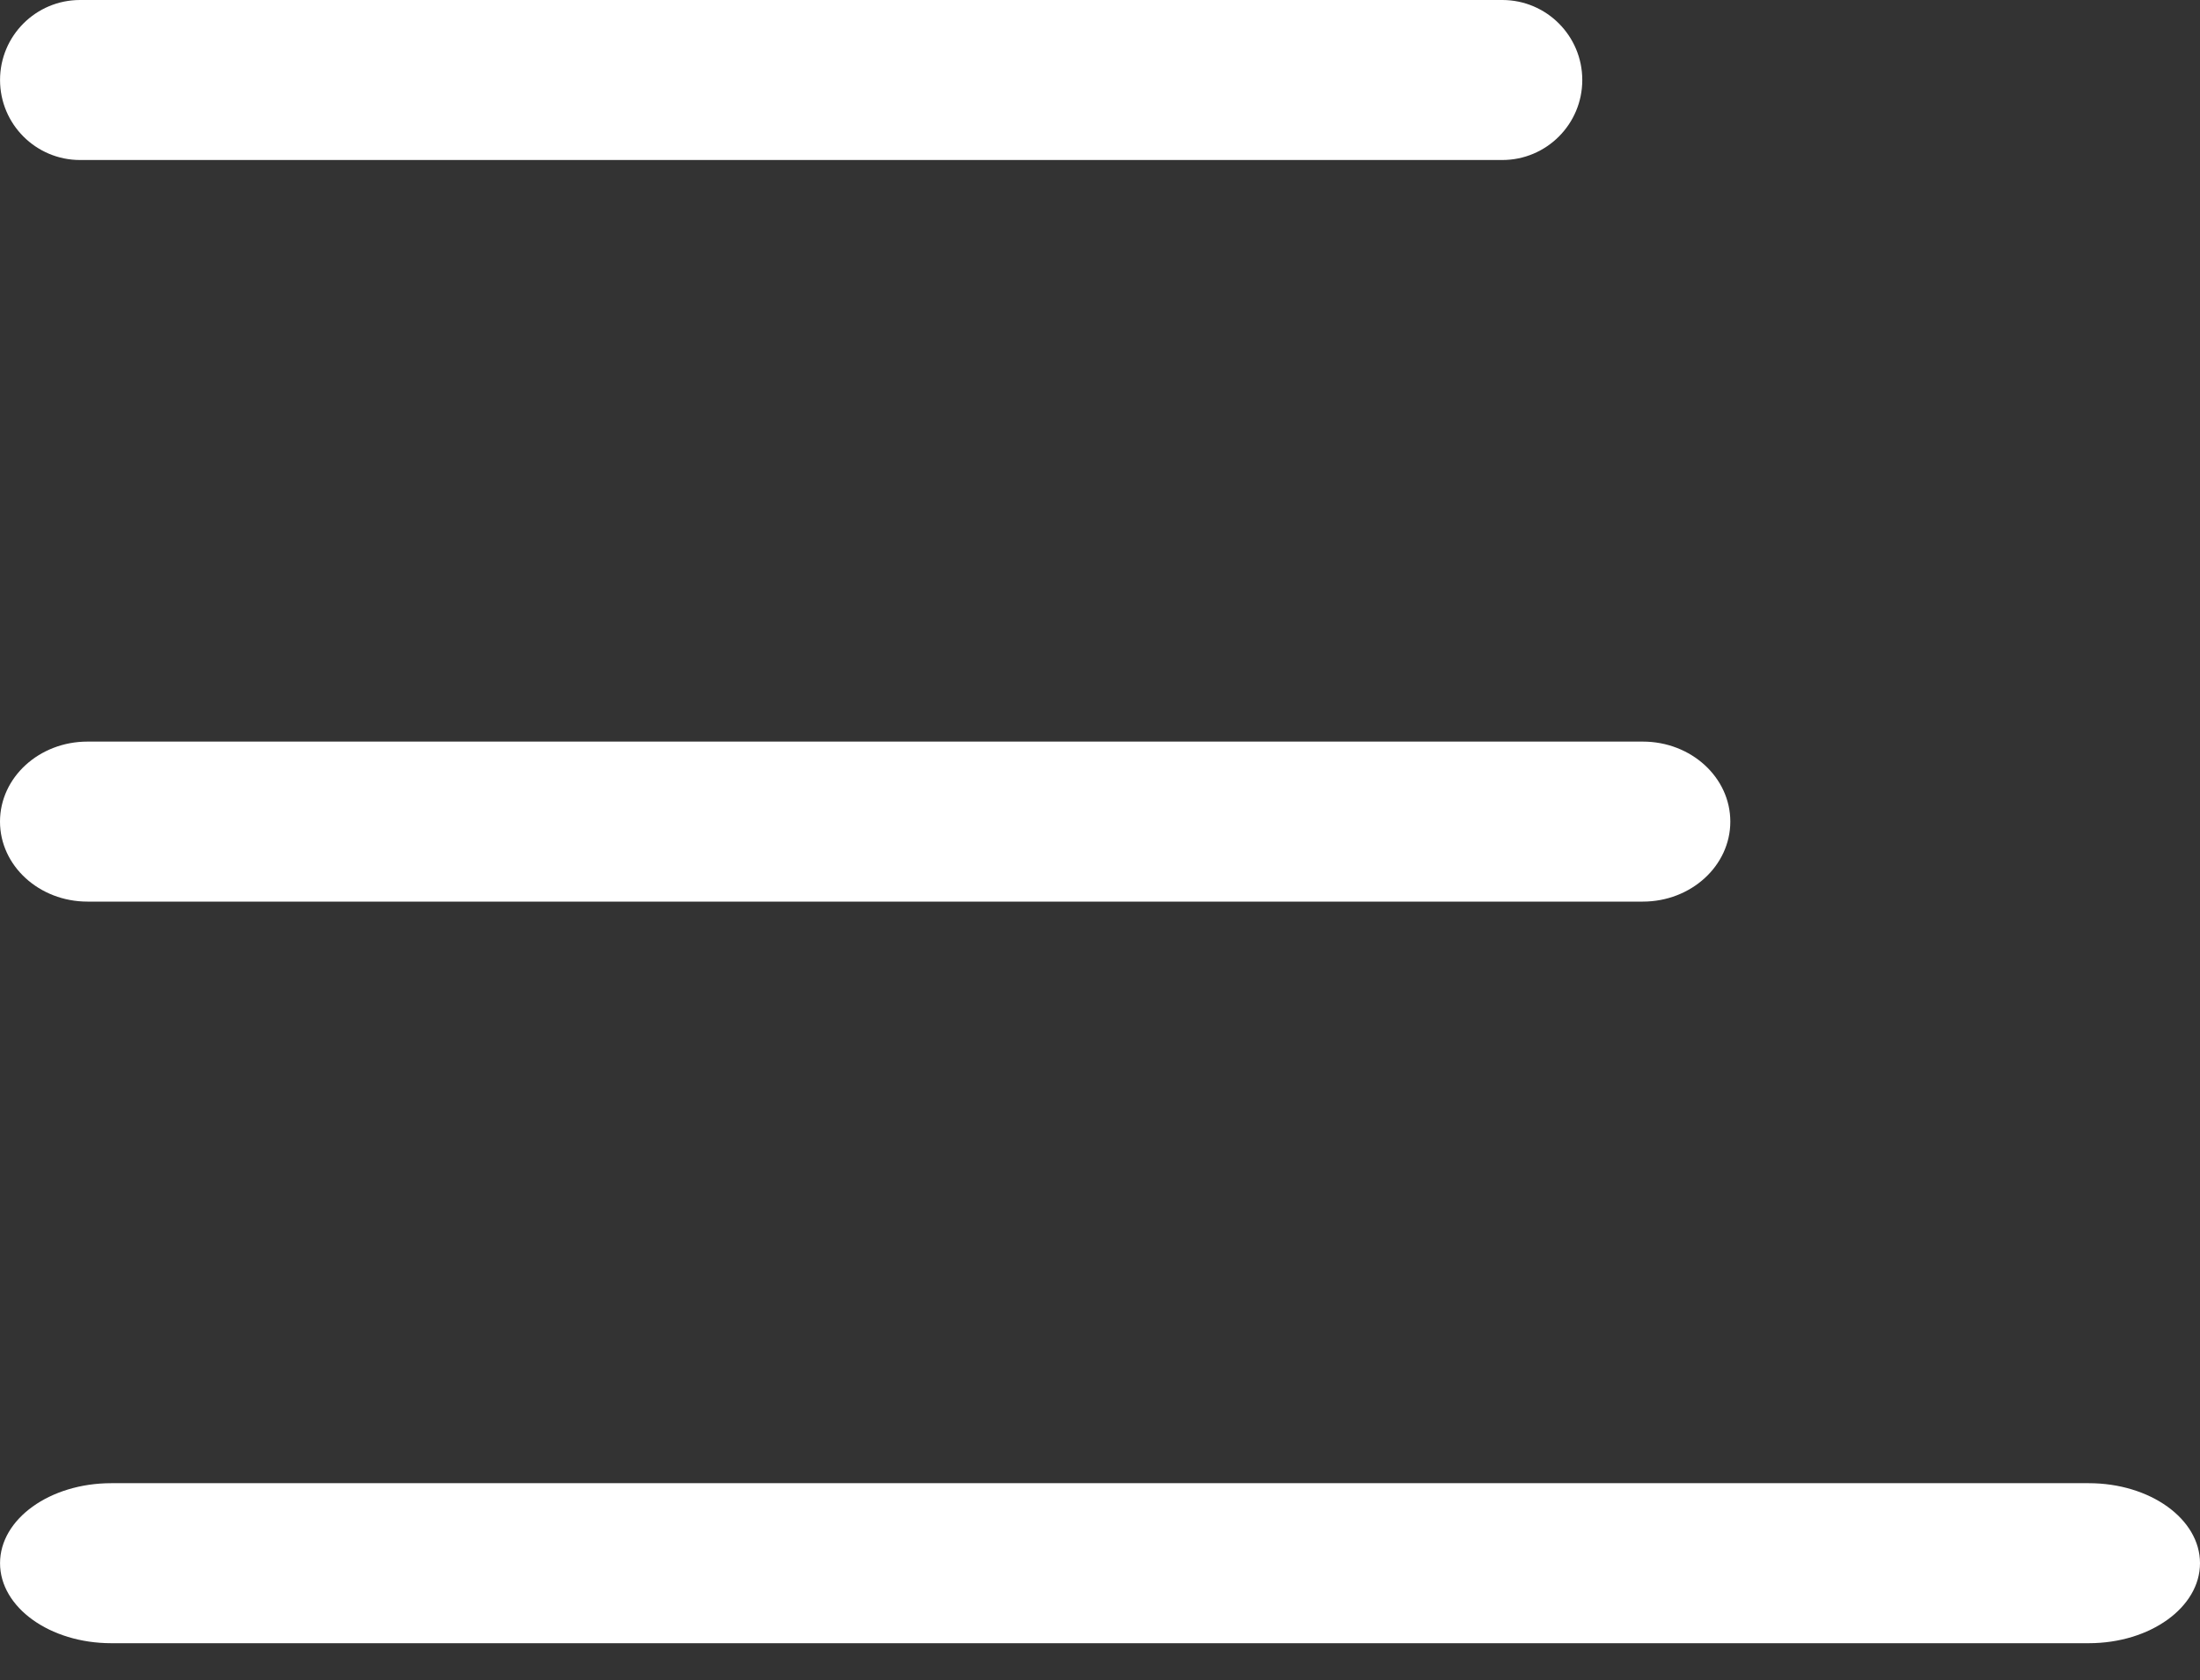
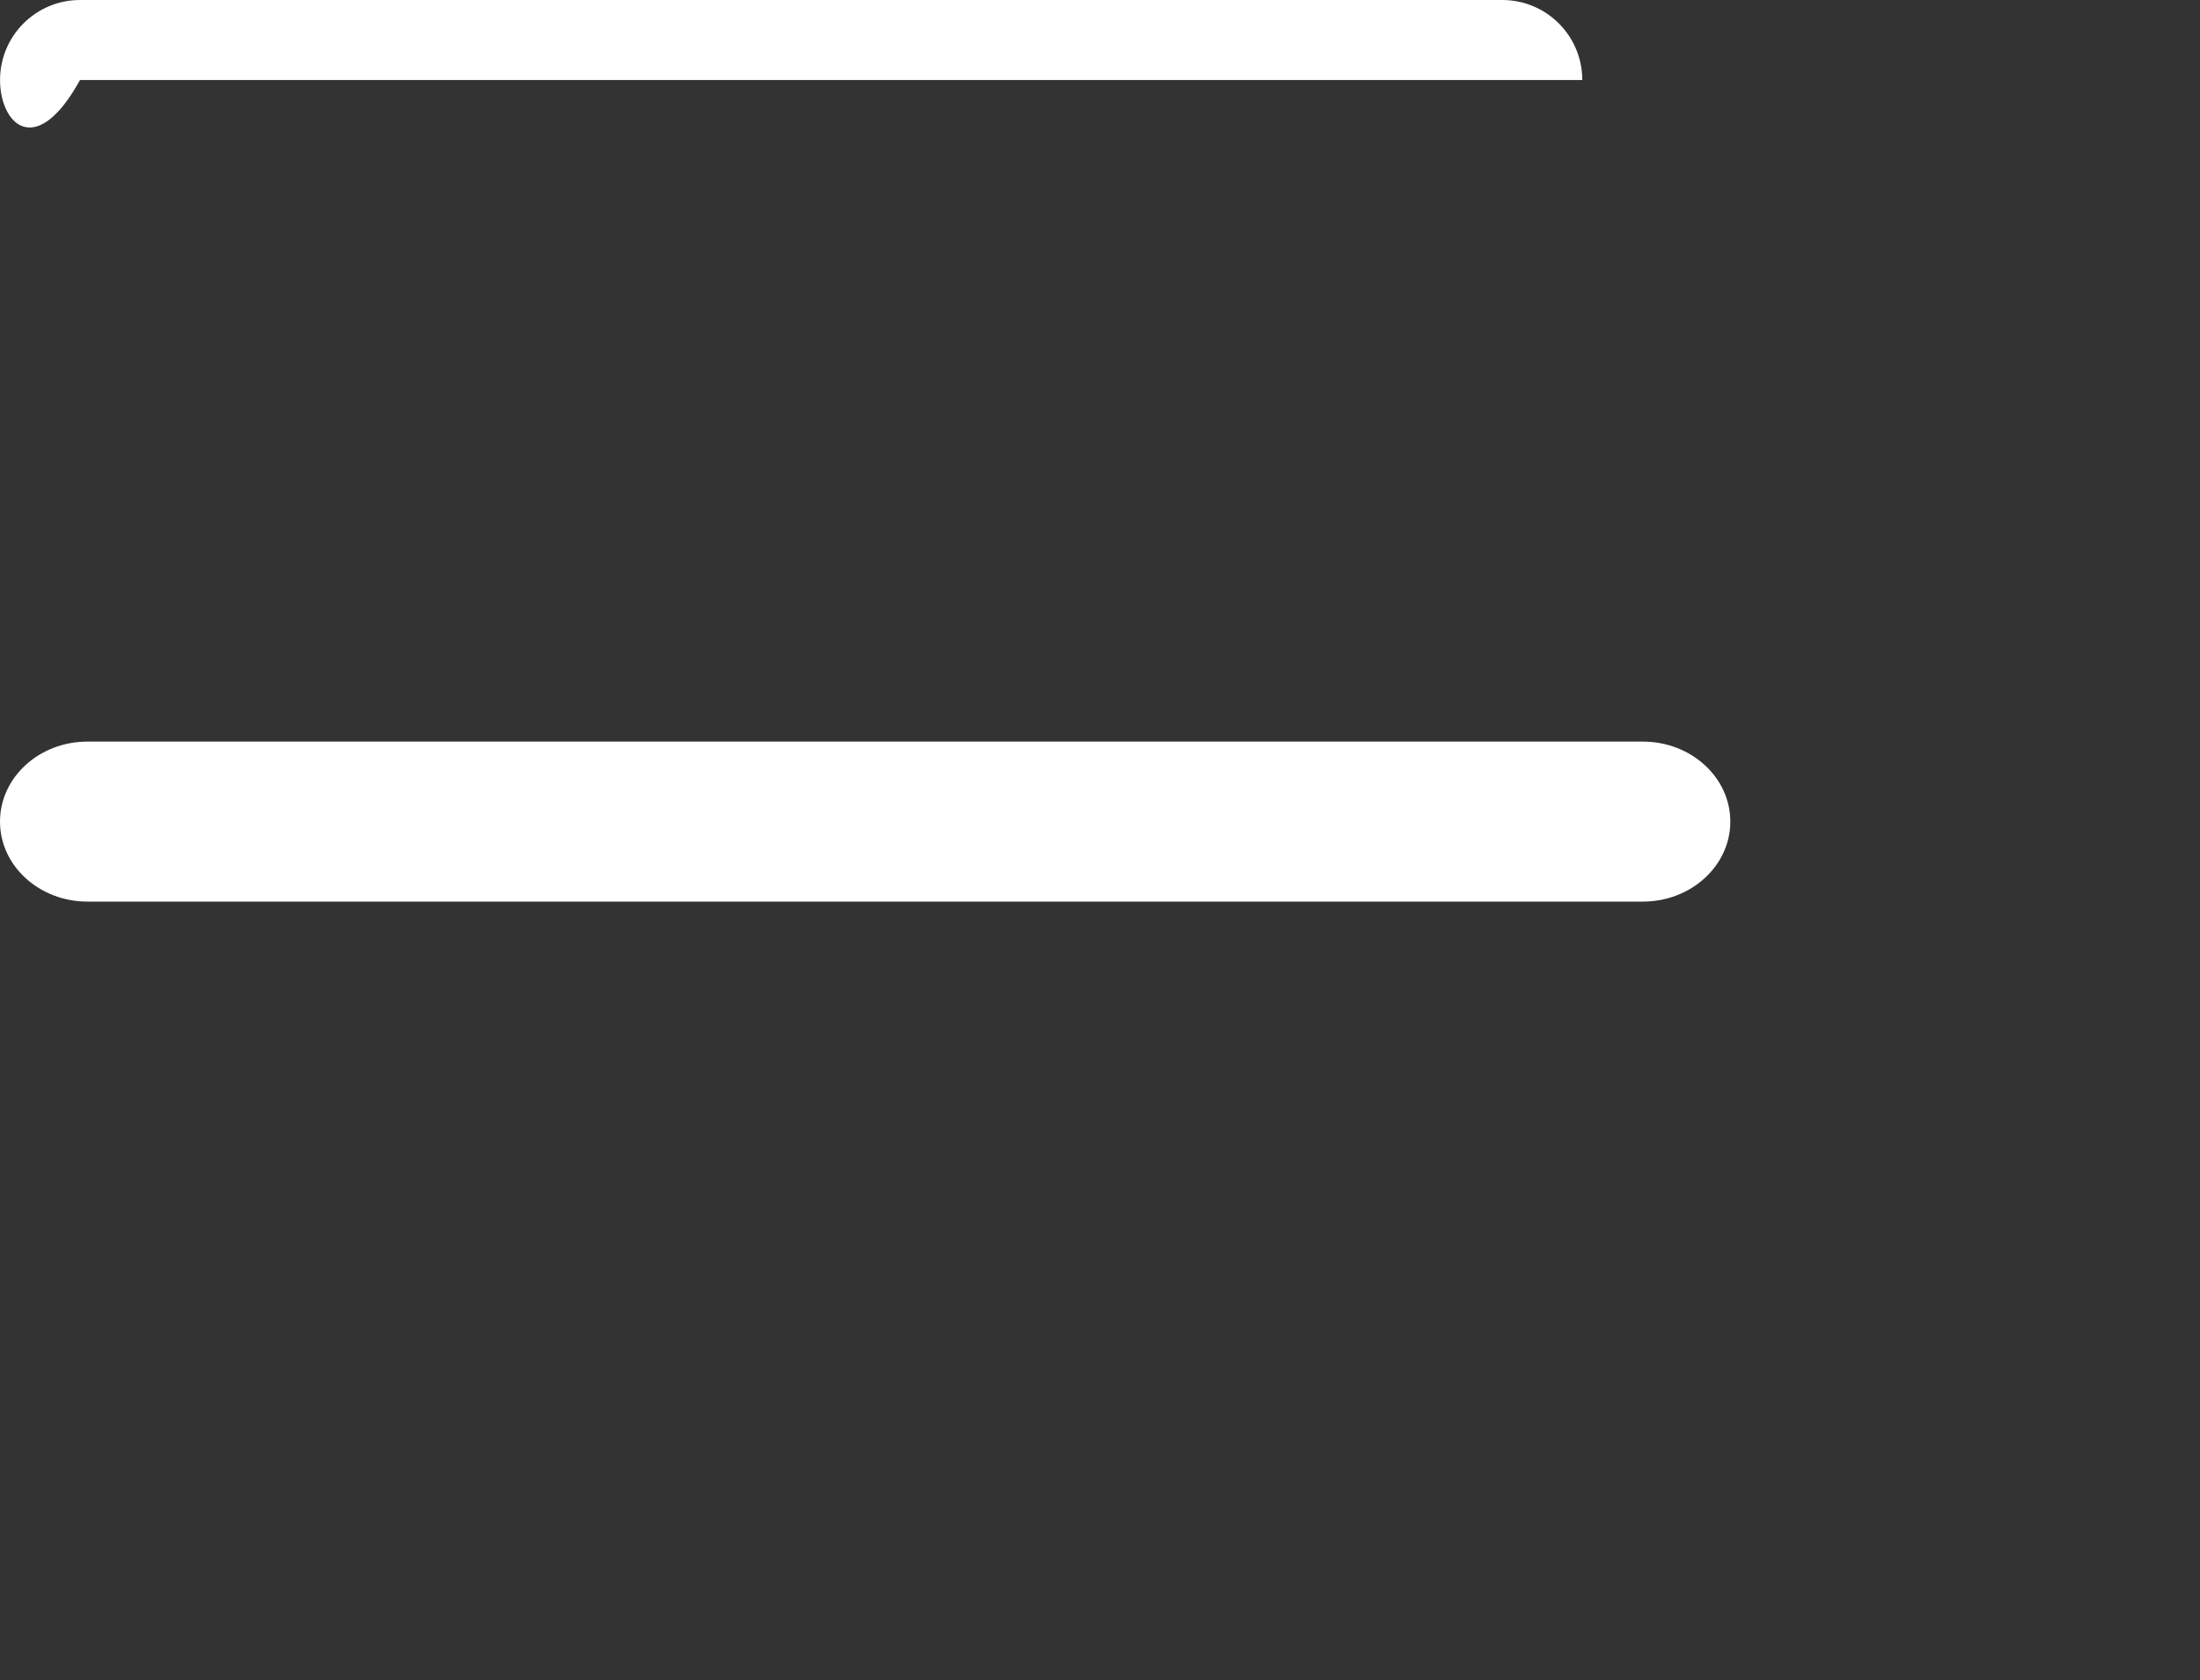
<svg xmlns="http://www.w3.org/2000/svg" width="55" height="42" viewBox="0 0 55 42" fill="none">
  <rect x="0" y="0" width="55" height="42" fill="#333333" stroke="none" />
-   <path fill-rule="evenodd" clip-rule="evenodd" d="M0.001 2C0.001 0.895 0.897 0 2.001 0H37.557C38.661 0 39.557 0.895 39.557 2C39.557 3.105 38.661 4 37.557 4H2.001C0.897 4 0.001 3.105 0.001 2Z" fill="white" />
+   <path fill-rule="evenodd" clip-rule="evenodd" d="M0.001 2C0.001 0.895 0.897 0 2.001 0H37.557C38.661 0 39.557 0.895 39.557 2H2.001C0.897 4 0.001 3.105 0.001 2Z" fill="white" />
  <path fill-rule="evenodd" clip-rule="evenodd" d="M0 20.539C0 19.434 0.979 18.539 2.187 18.539H41.07C42.278 18.539 43.258 19.434 43.258 20.539C43.258 21.643 42.278 22.539 41.07 22.539H2.187C0.979 22.539 0 21.643 0 20.539Z" fill="white" />
-   <path fill-rule="evenodd" clip-rule="evenodd" d="M0.001 39.078C0.001 37.973 1.246 37.078 2.782 37.078H52.219C53.755 37.078 55 37.973 55 39.078C55 40.182 53.755 41.078 52.219 41.078H2.782C1.246 41.078 0.001 40.182 0.001 39.078Z" fill="white" />
</svg>